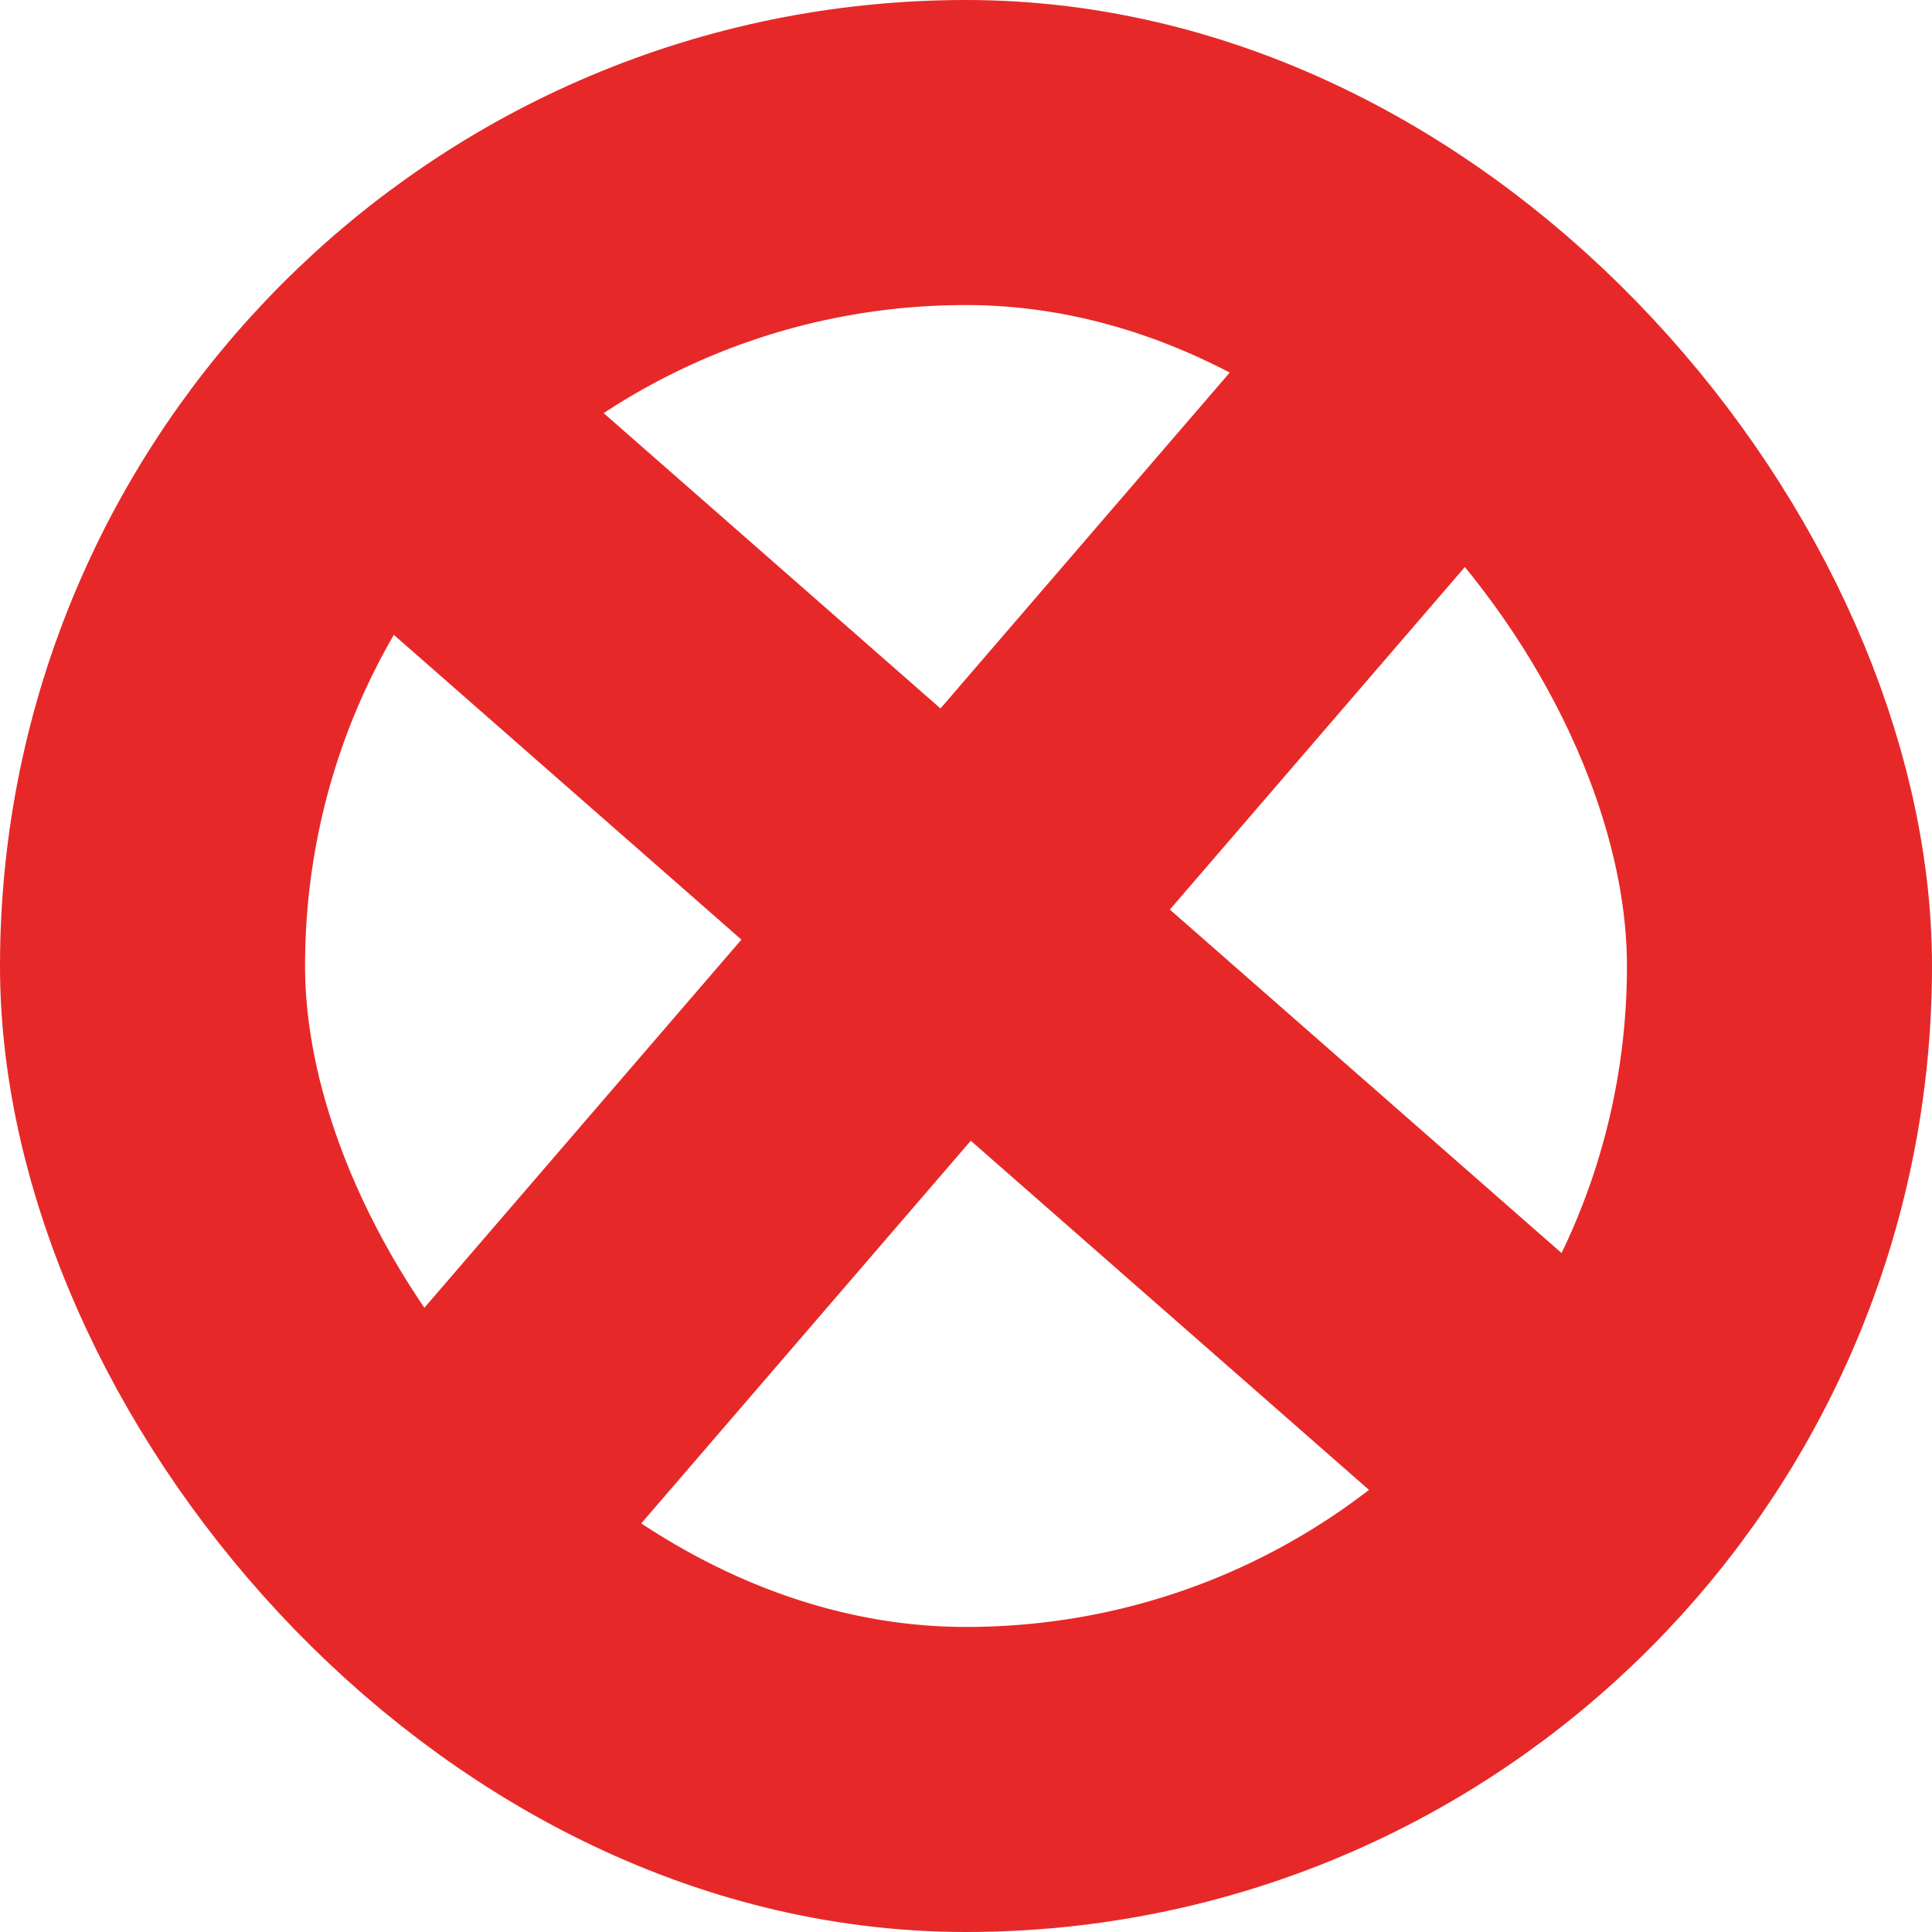
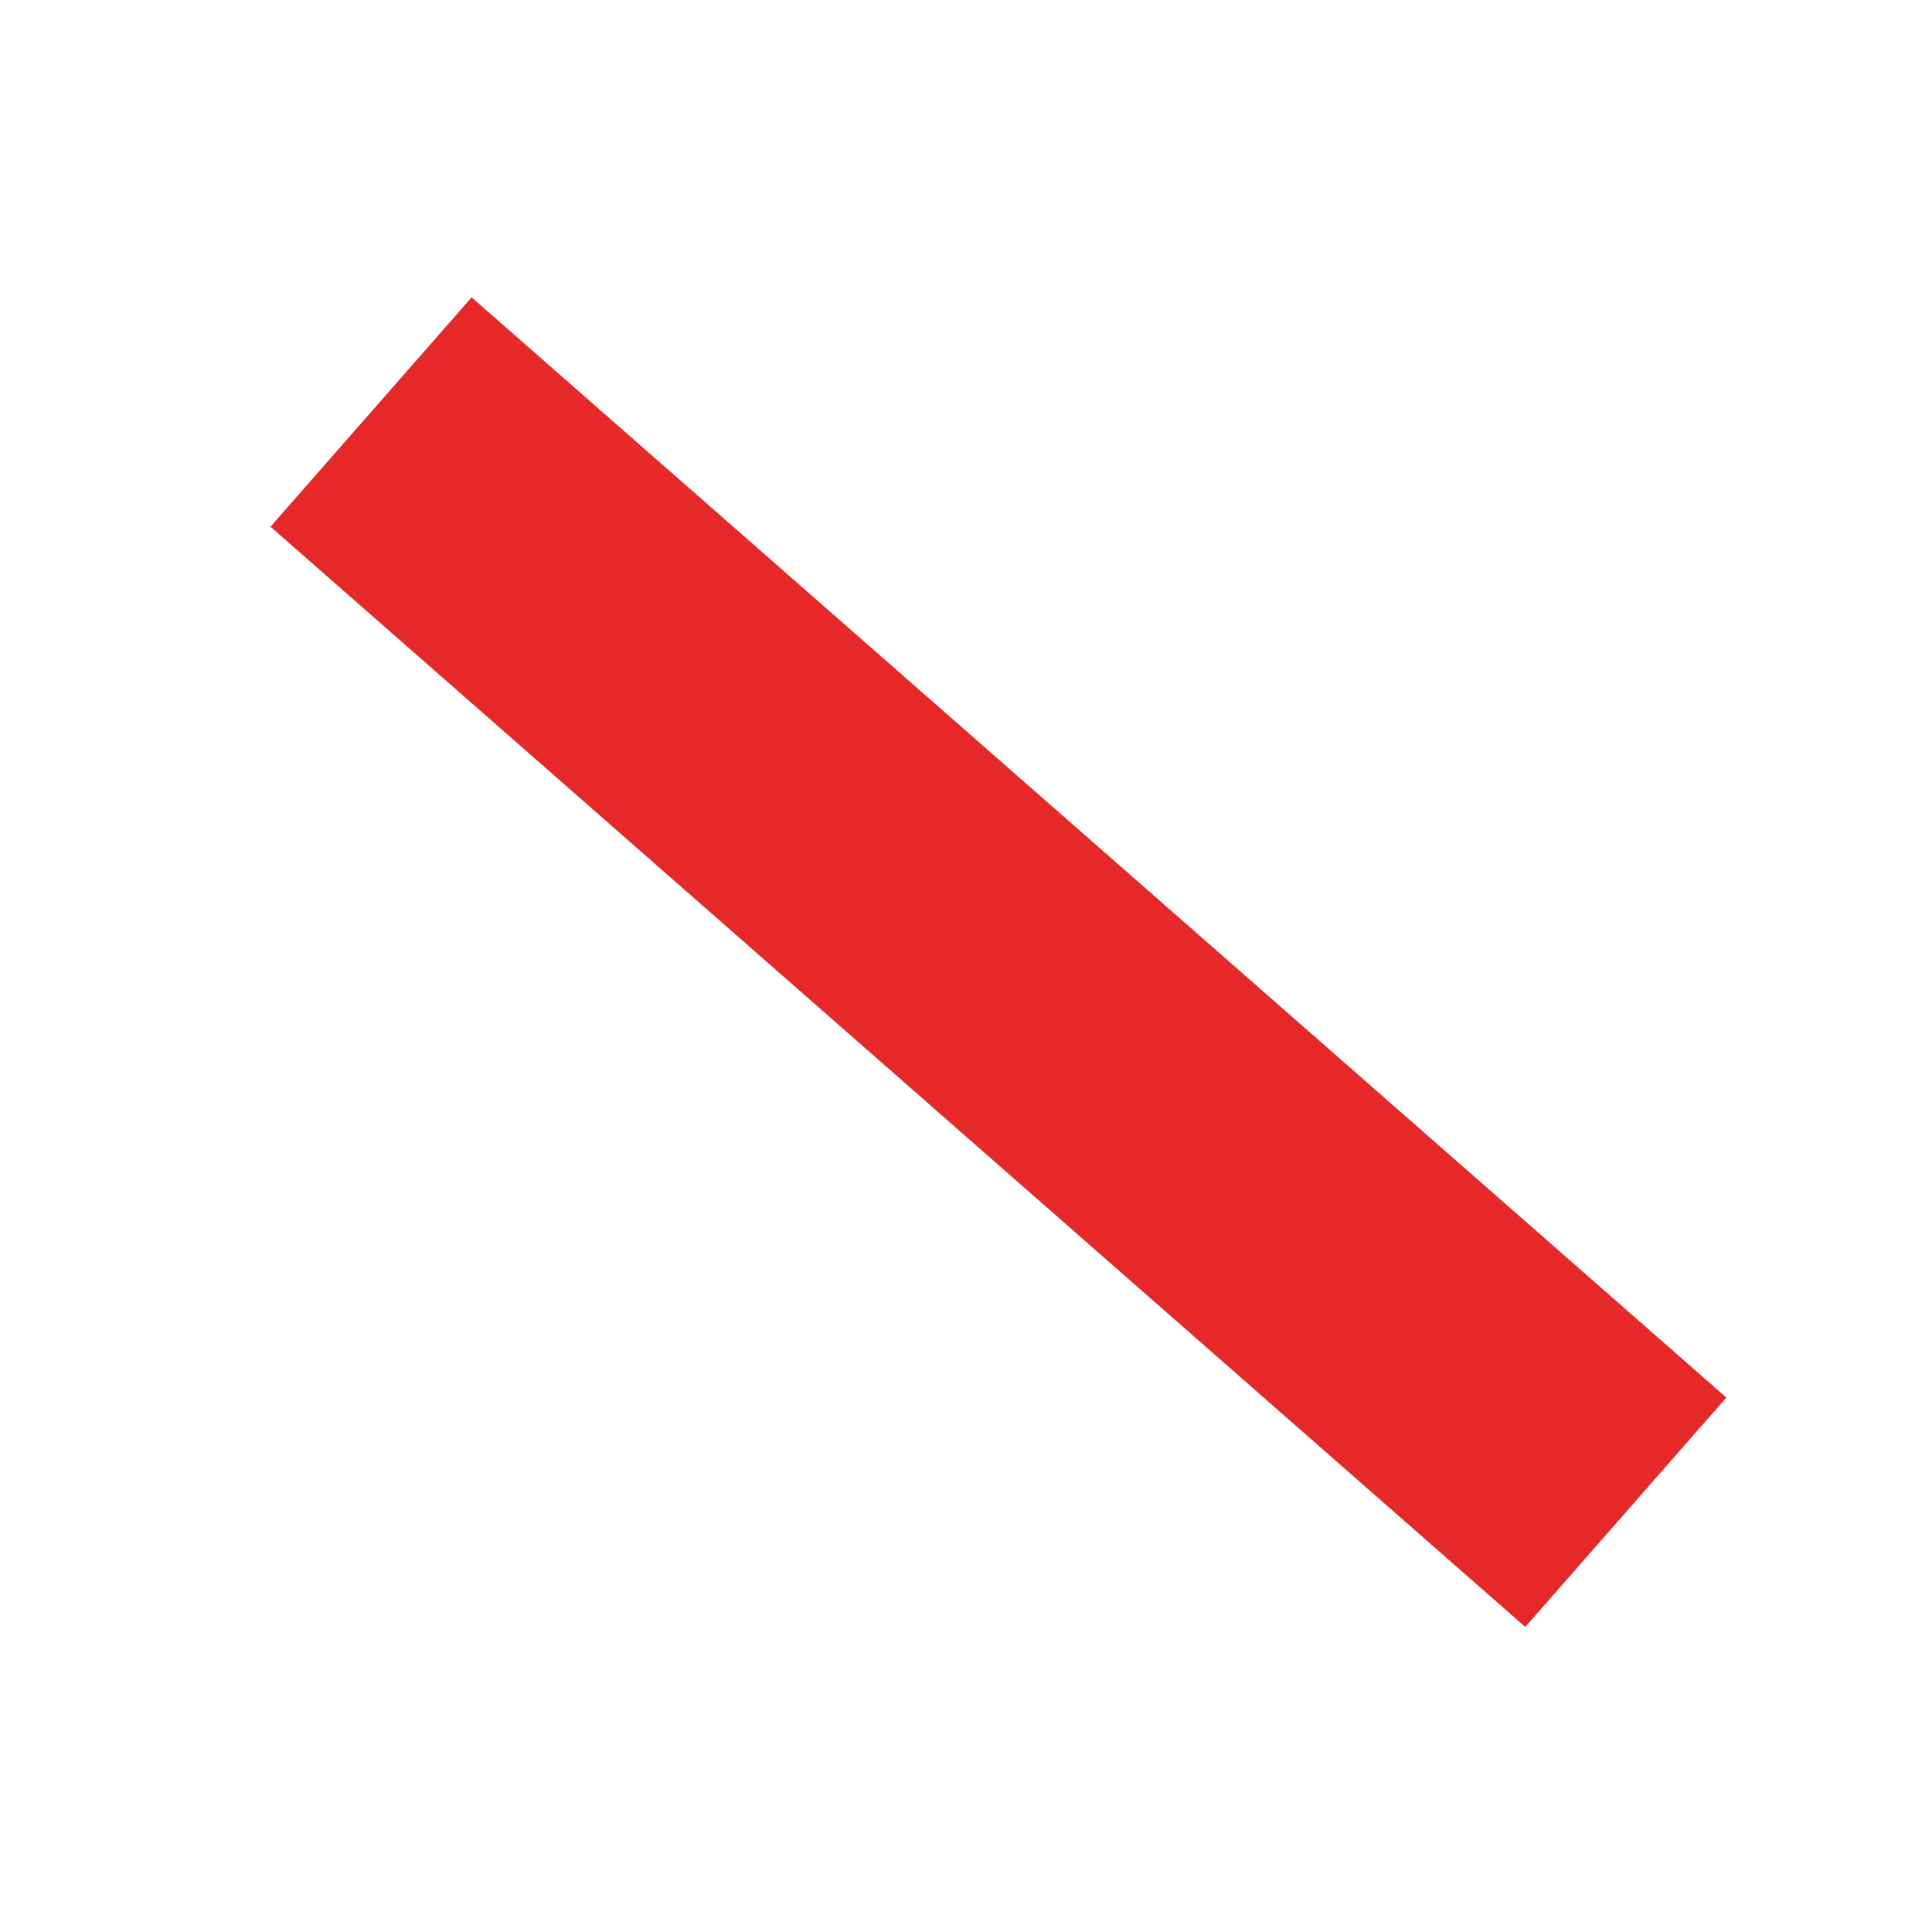
<svg xmlns="http://www.w3.org/2000/svg" width="19" height="19" viewBox="0 0 19 19" fill="none">
-   <rect x="1.5" y="1.5" width="16" height="16" rx="8" stroke="#E62928" stroke-width="3" />
  <line x1="3.649" y1="4.052" x2="15.989" y2="14.872" stroke="#E62928" stroke-width="3" />
-   <line x1="14.781" y1="2.842" x2="3.35" y2="16.116" stroke="#E62928" stroke-width="3" />
</svg>